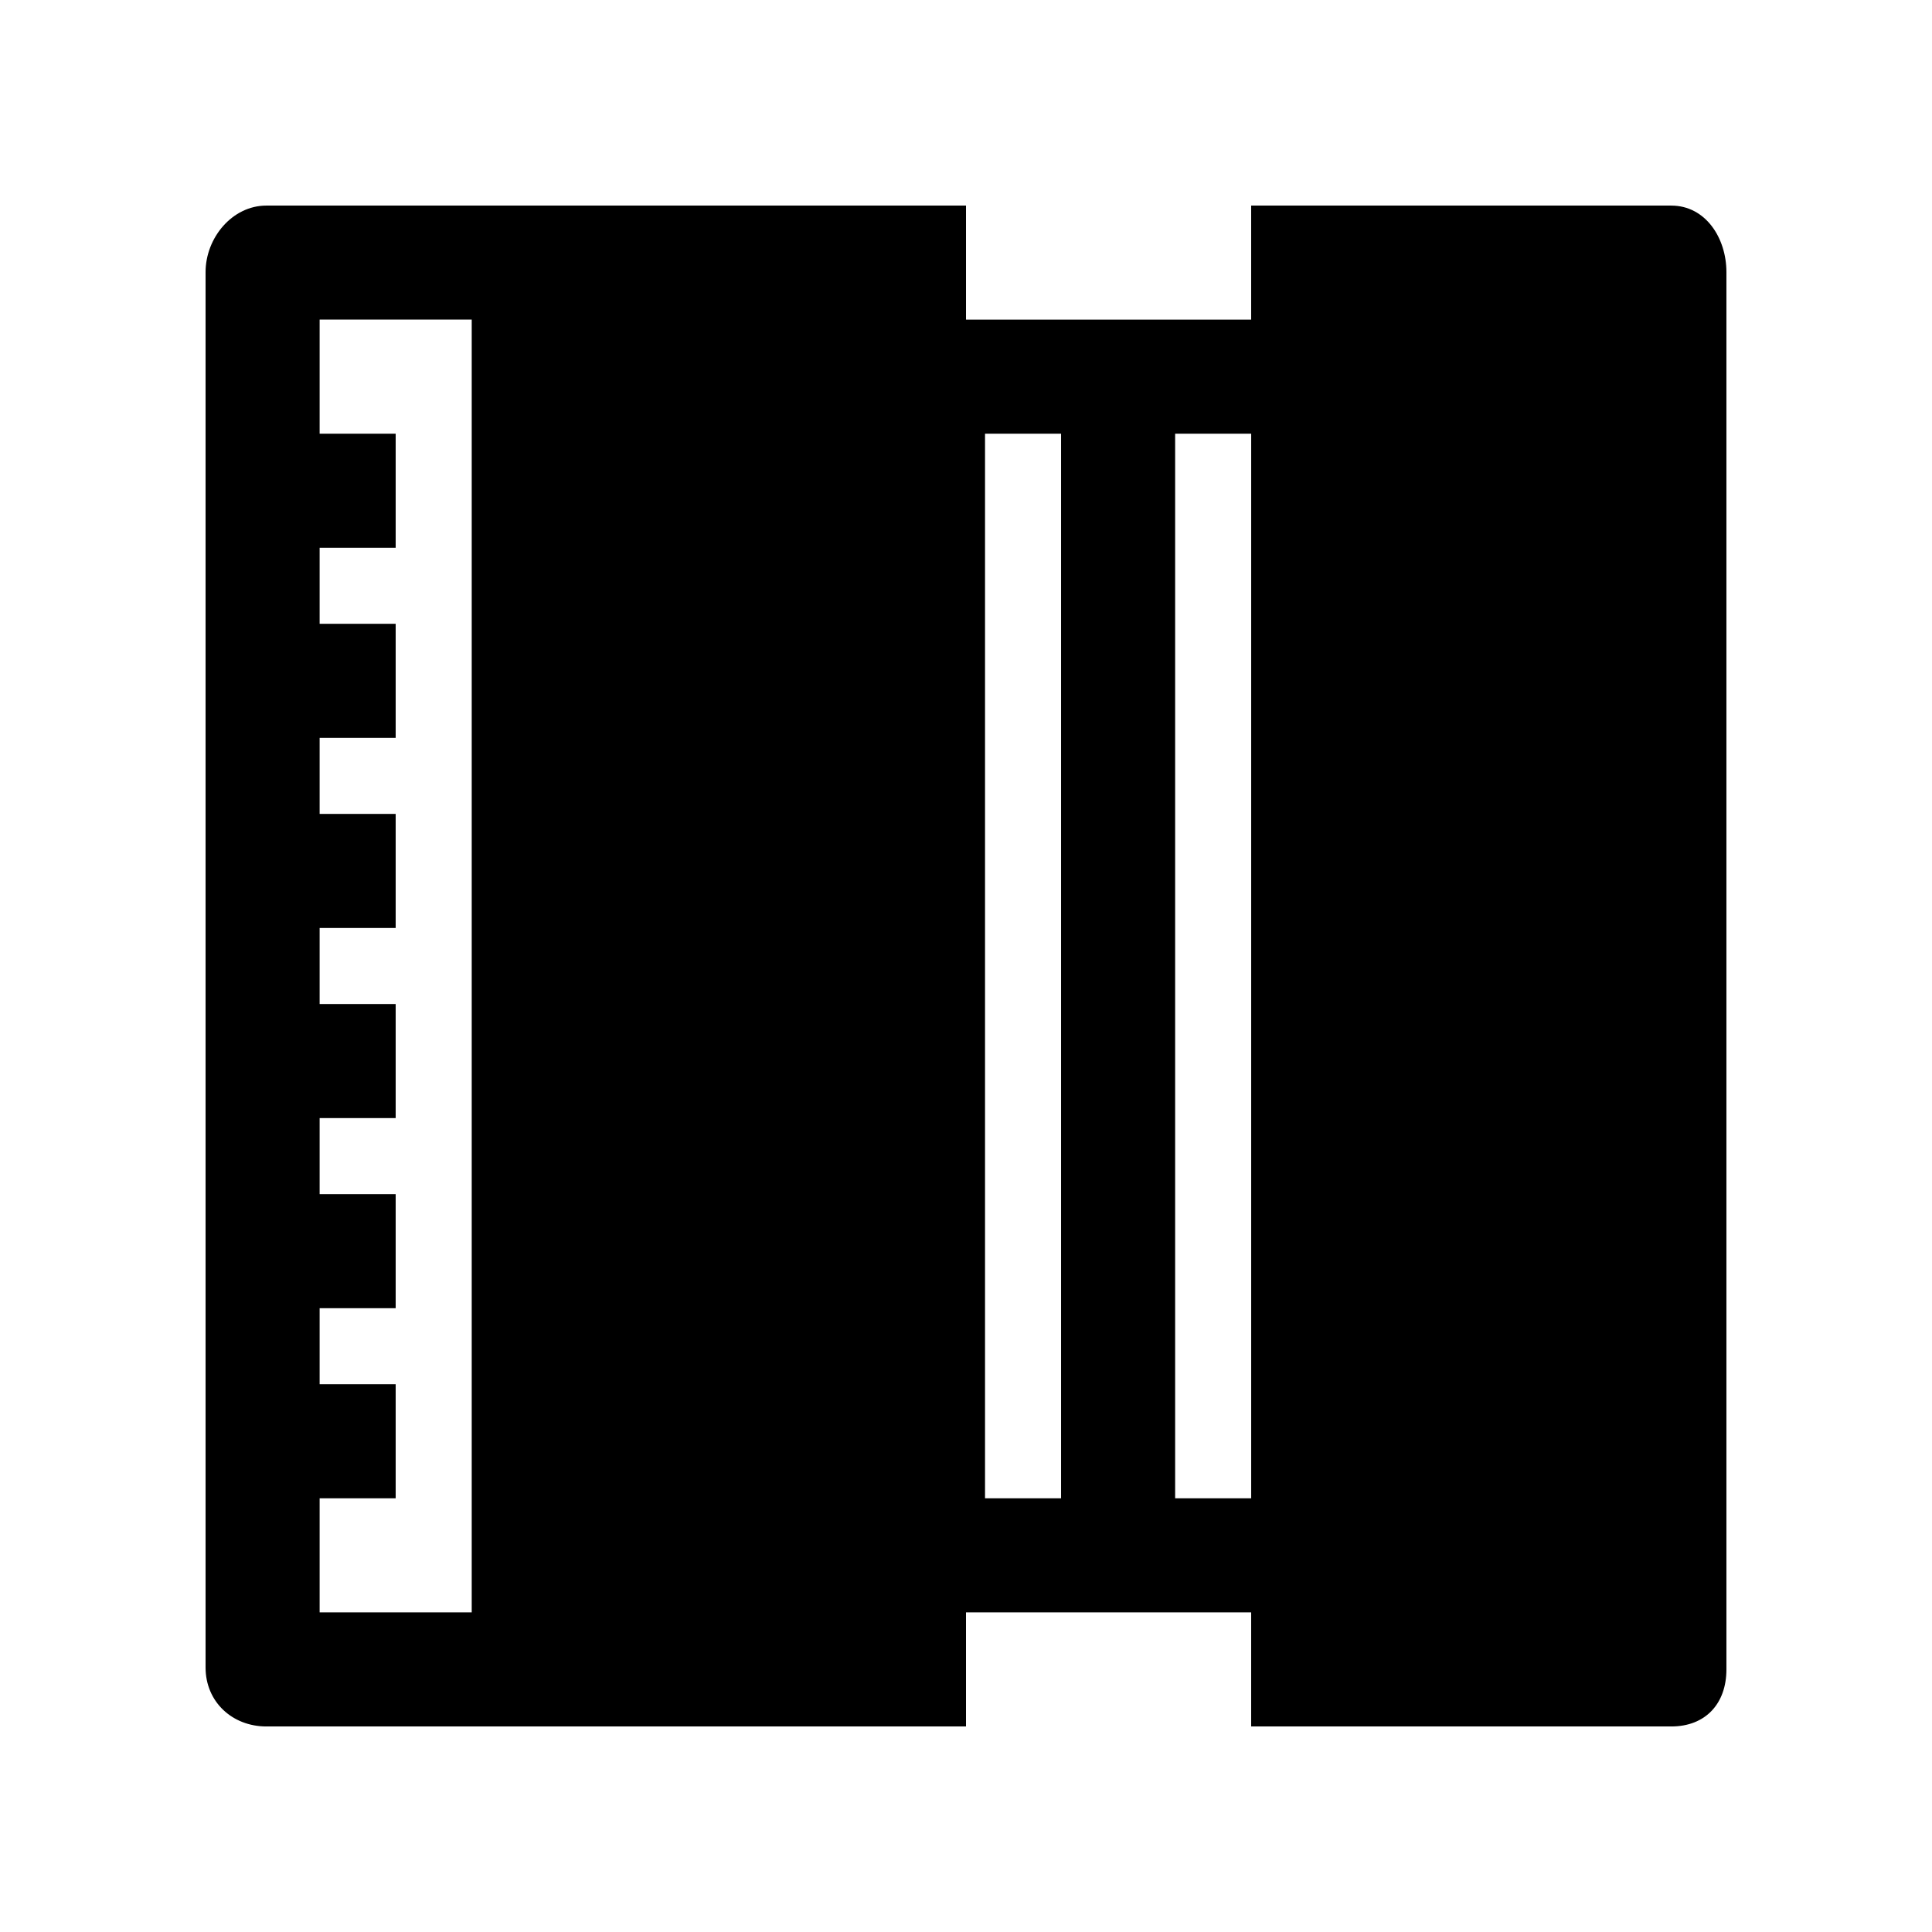
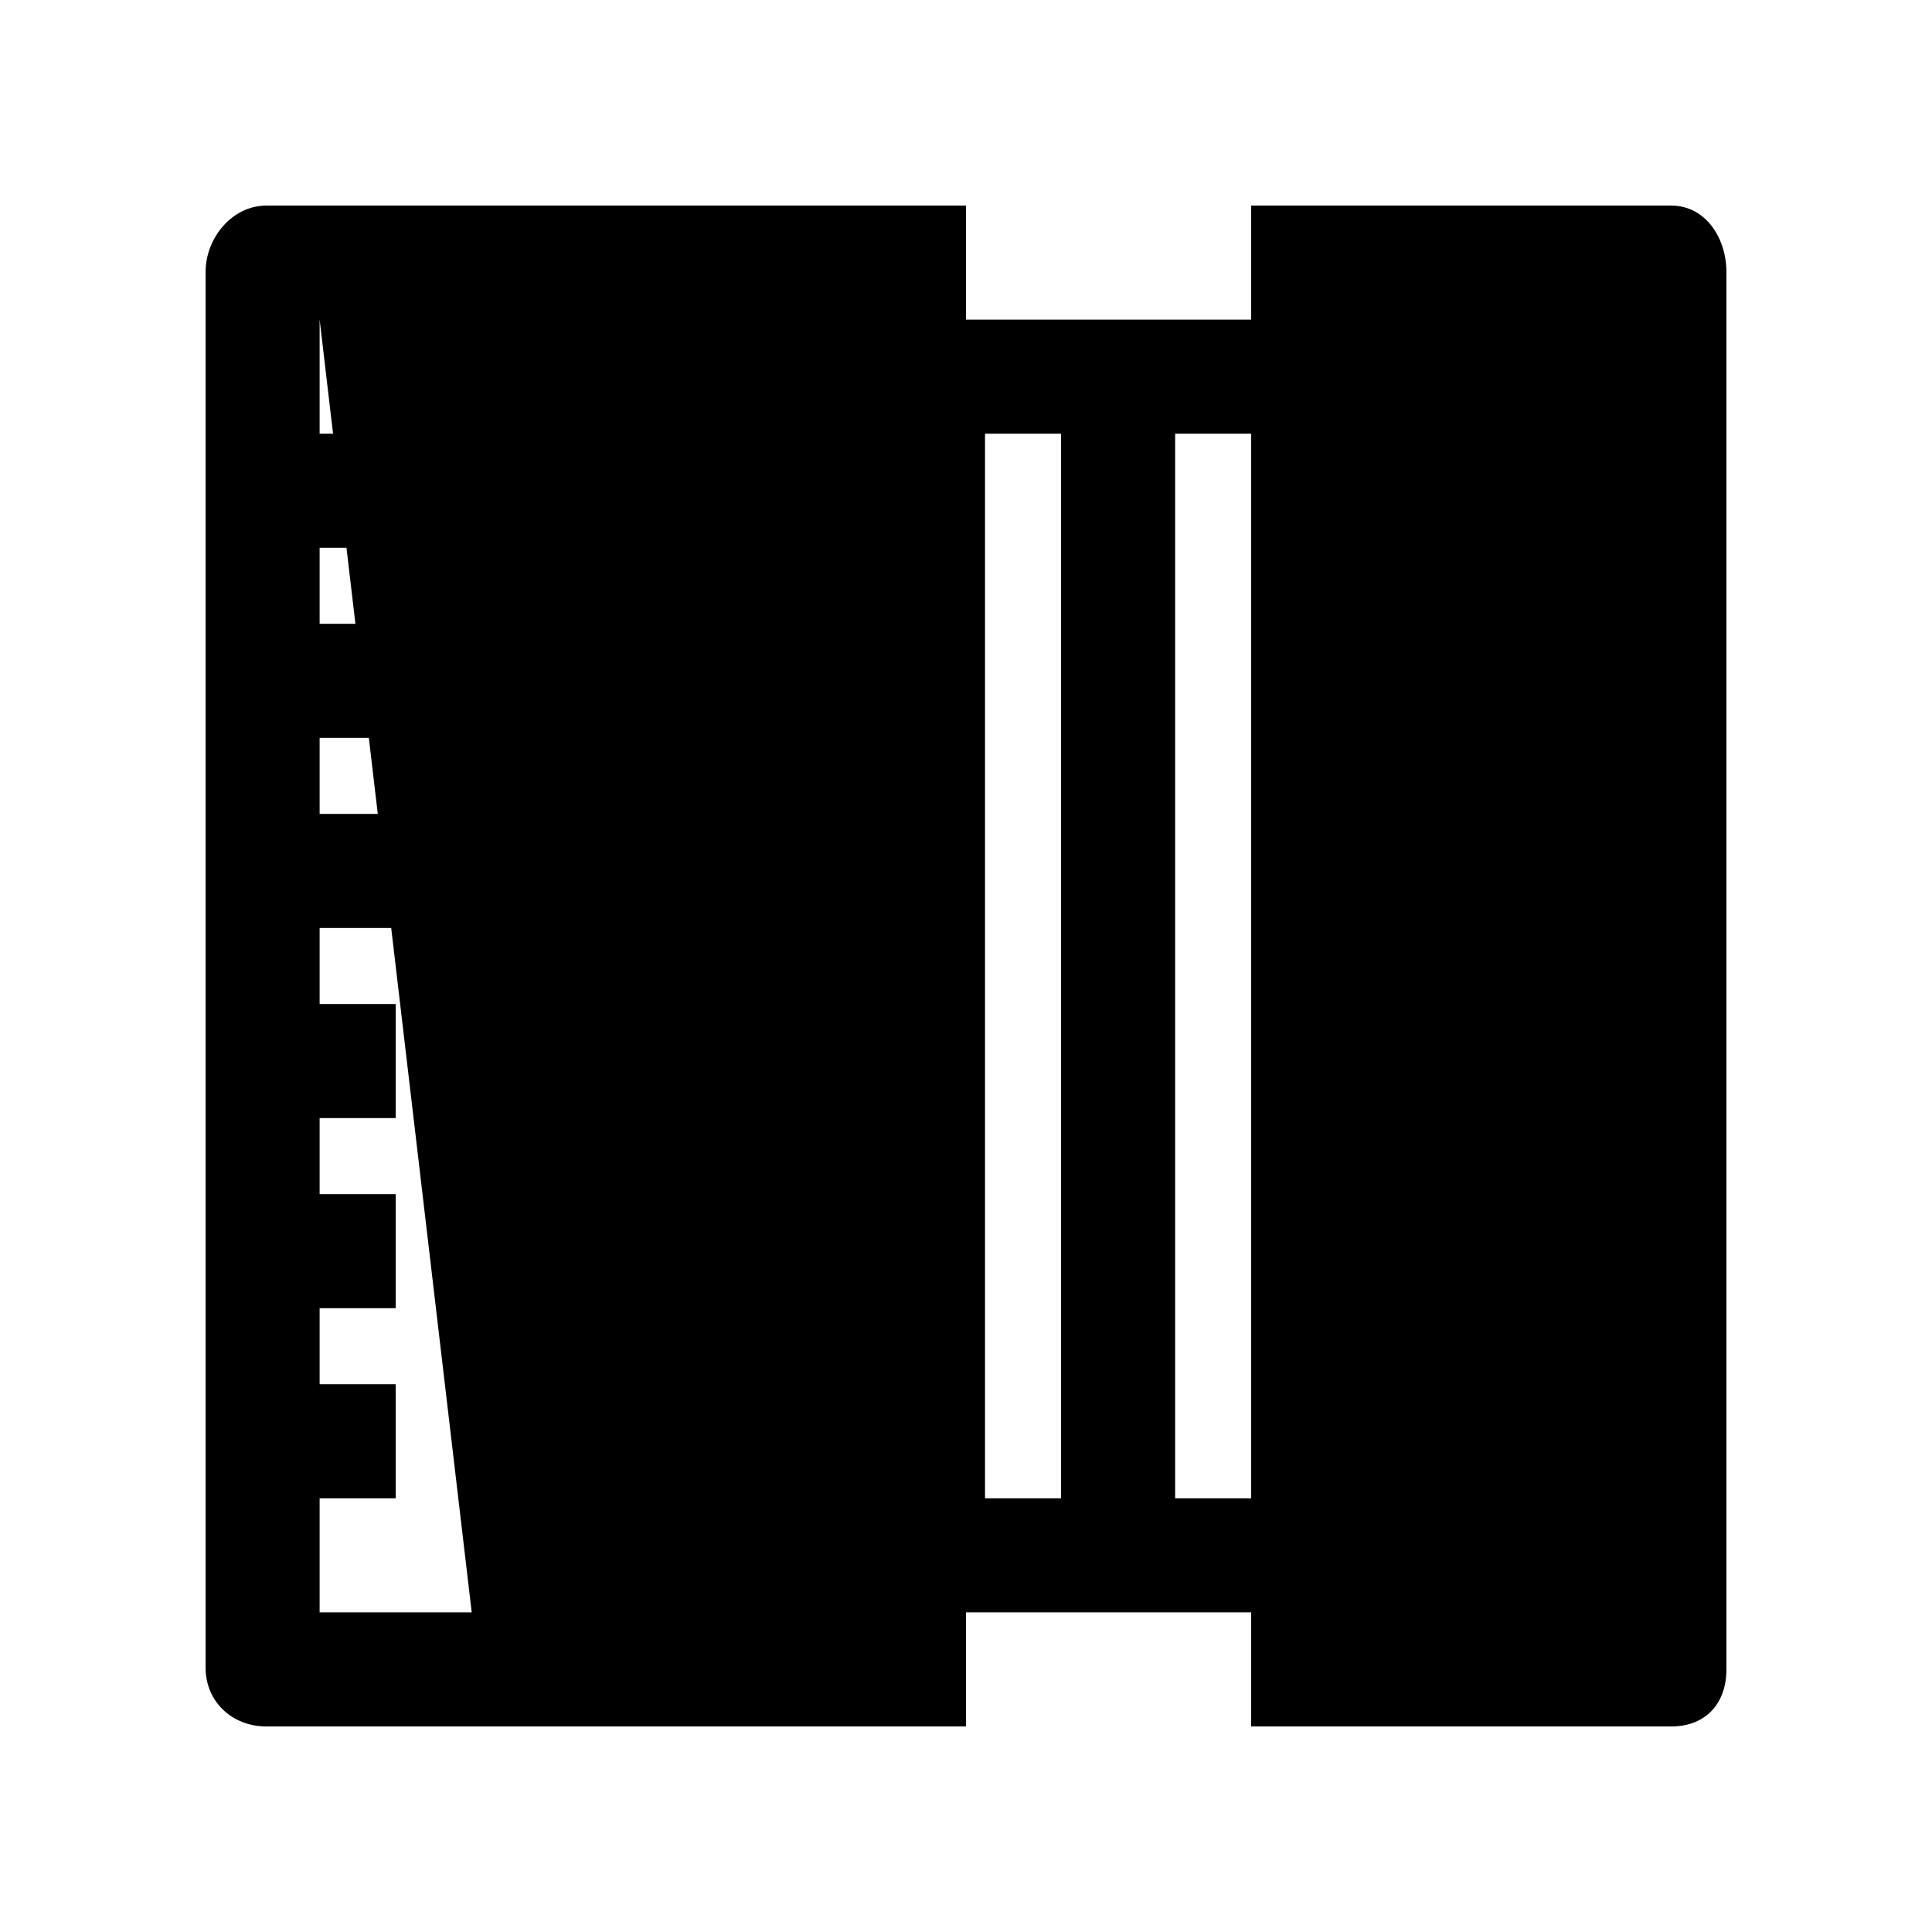
<svg xmlns="http://www.w3.org/2000/svg" fill="#000000" width="800px" height="800px" version="1.1" viewBox="144 144 512 512">
-   <path d="m586.91 198.48h-111.34v30.23l-75.57-0.004v-30.23l-100.76 0.004h-84.641c-9.07 0-16.121 8.566-16.121 17.633v369.8c0 9.07 7.055 15.617 16.121 15.617h185.4v-30.23h75.57v30.23h111.34c9.07 0 14.609-6.047 14.609-15.113v-370.3c0-9.07-5.543-17.633-14.613-17.633zm-317.9 372.82h-40.305v-30.23h20.152v-30.23h-20.152v-20.152h20.152v-30.23h-20.152v-20.152h20.152v-30.23h-20.152v-20.152h20.152v-30.23h-20.152v-20.152h20.152v-30.23h-20.152v-20.152h20.152v-30.23h-20.152v-30.23h40.305zm136.03-312.36h20.152v282.13h-20.152zm70.535 282.13h-20.152v-282.13h20.152z" />
+   <path d="m586.91 198.48h-111.34v30.23l-75.57-0.004v-30.23l-100.76 0.004h-84.641c-9.07 0-16.121 8.566-16.121 17.633v369.8c0 9.07 7.055 15.617 16.121 15.617h185.4v-30.23h75.57v30.23h111.34c9.07 0 14.609-6.047 14.609-15.113v-370.3c0-9.07-5.543-17.633-14.613-17.633zm-317.9 372.82h-40.305v-30.23h20.152v-30.23h-20.152v-20.152h20.152v-30.23h-20.152v-20.152h20.152v-30.23h-20.152v-20.152h20.152v-30.23h-20.152v-20.152h20.152v-30.23h-20.152v-20.152h20.152v-30.23h-20.152v-30.23zm136.03-312.36h20.152v282.13h-20.152zm70.535 282.13h-20.152v-282.13h20.152z" />
</svg>